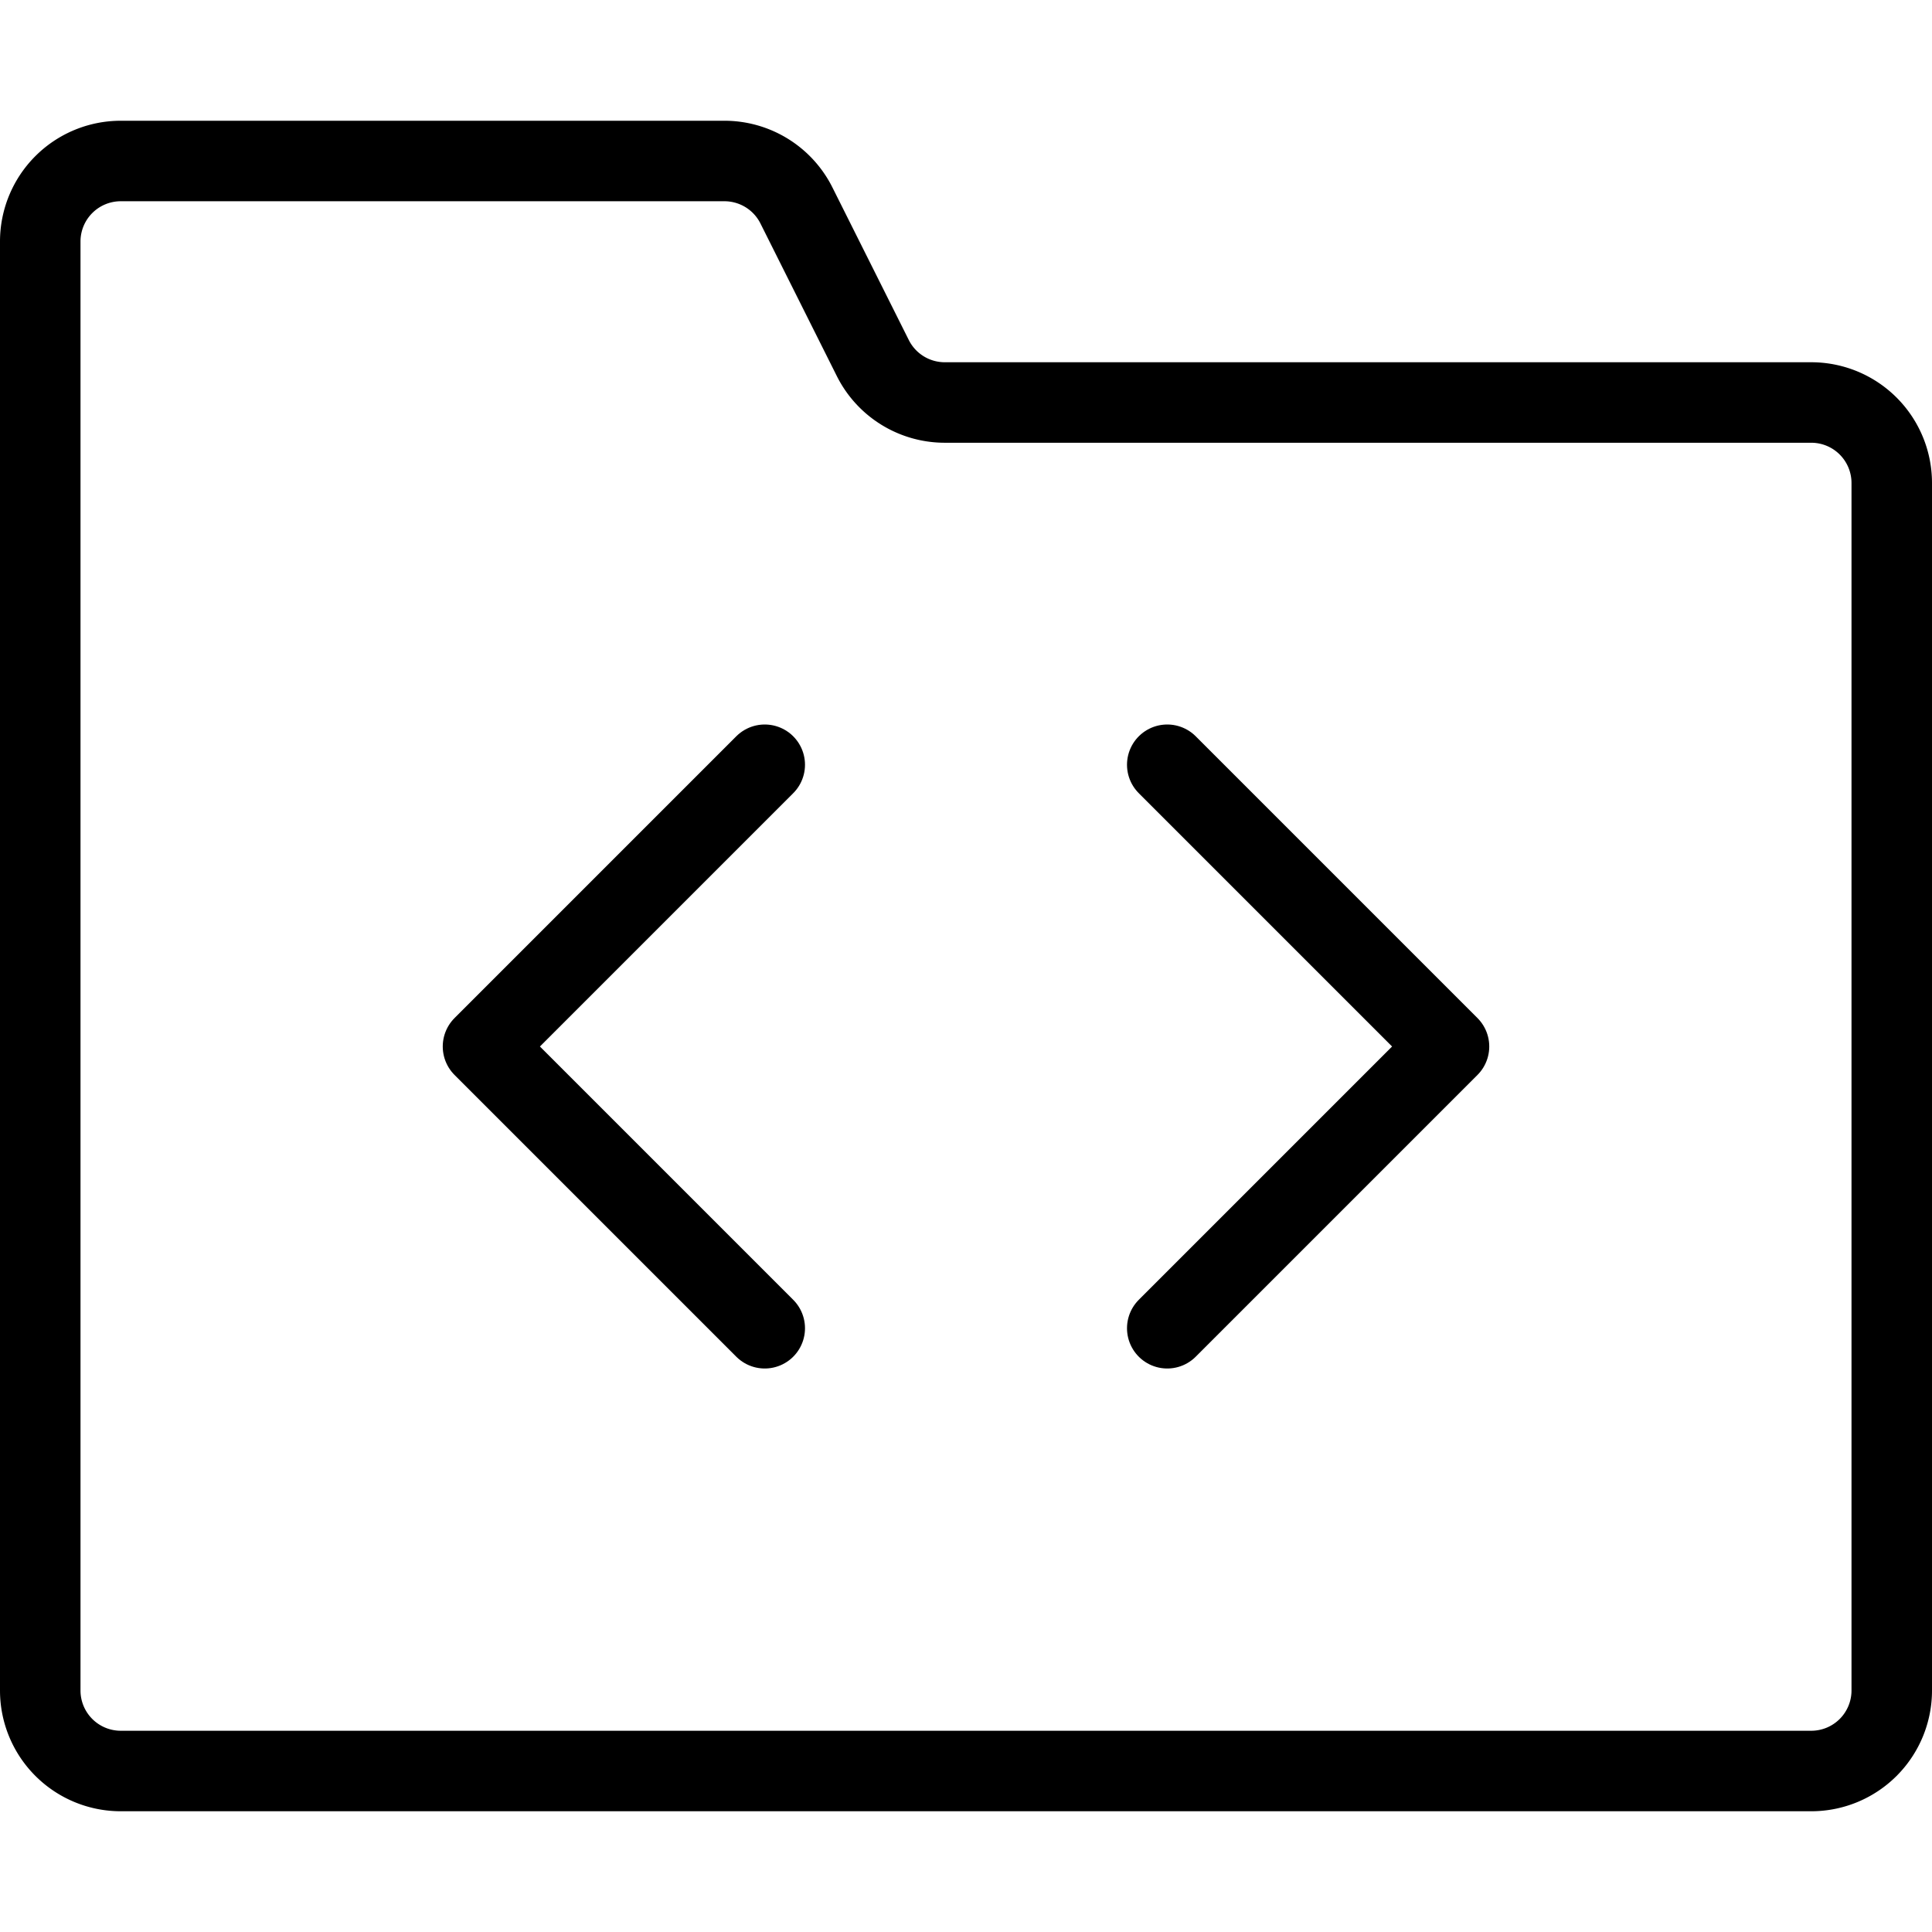
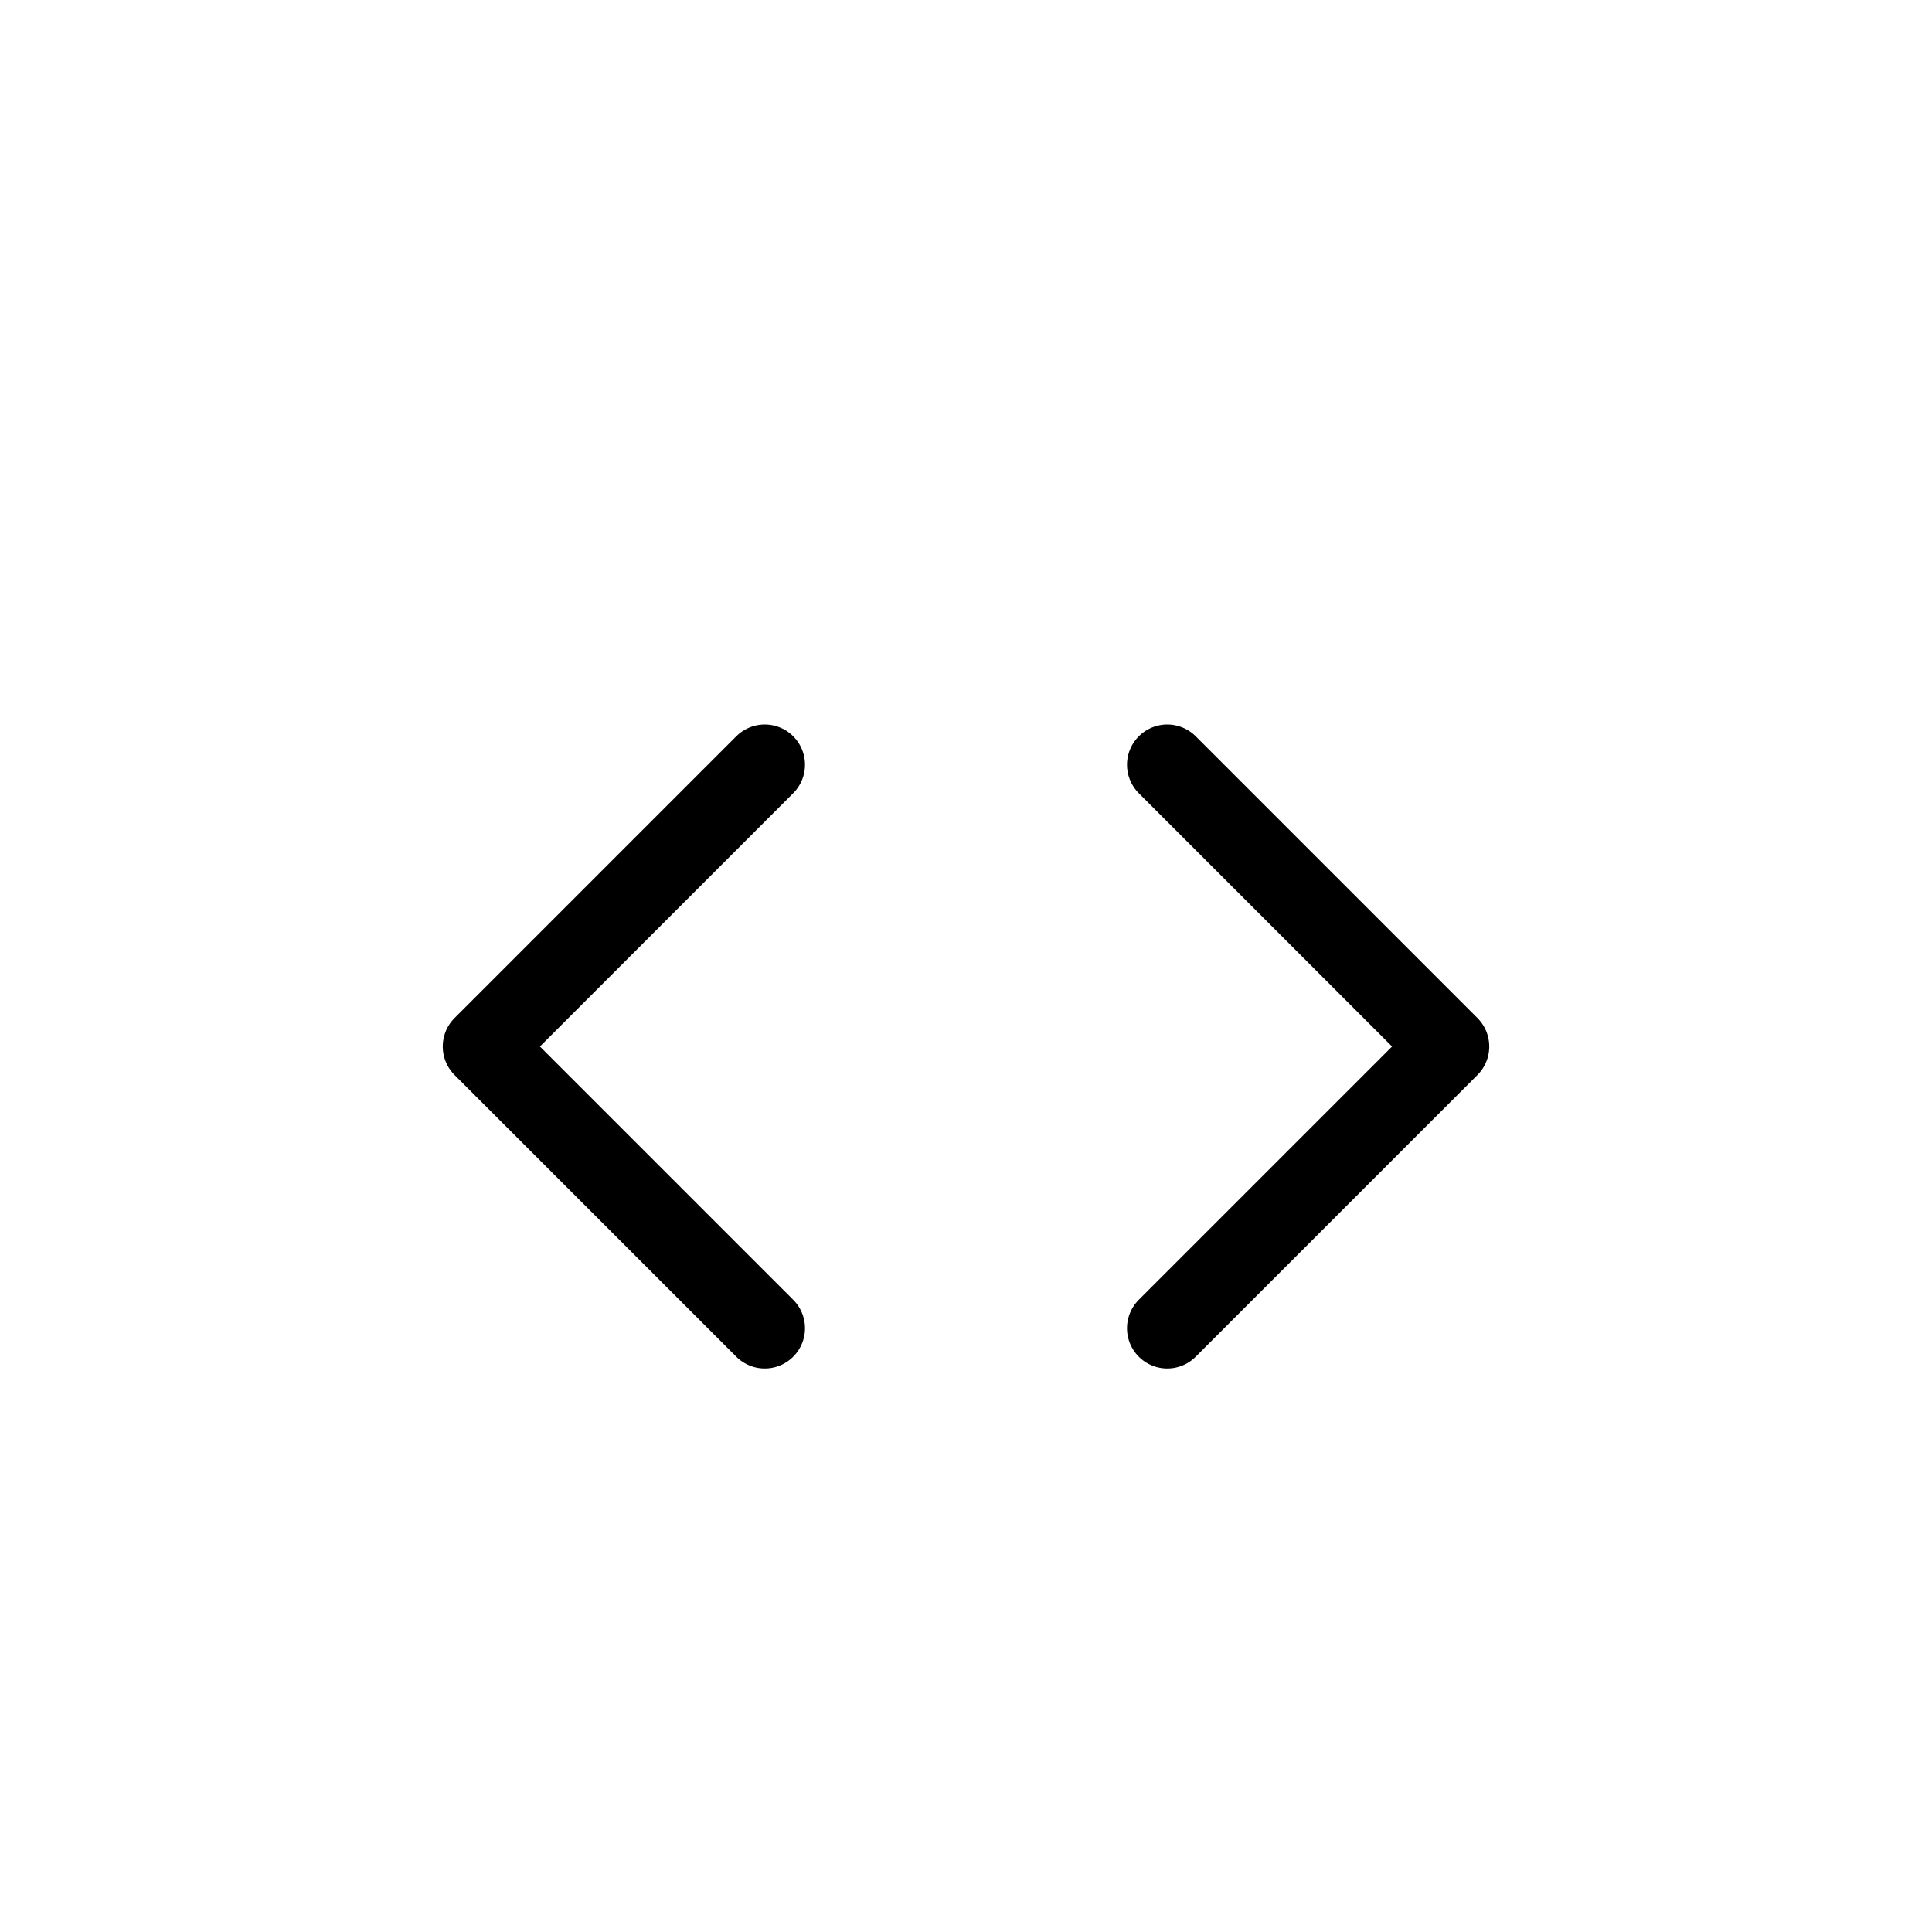
<svg xmlns="http://www.w3.org/2000/svg" viewBox="0 0 24 24">
  <g transform="matrix(1,0,0,1,0,0)">
-     <path d="M11.736,5a1,1,0,0,1-.894-.553L9.894,2.553A1,1,0,0,0,9,2H1.5a1,1,0,0,0-1,1V21a1,1,0,0,0,1,1h21a1,1,0,0,0,1-1V6a1,1,0,0,0-1-1Z" fill="none" stroke="#000000" stroke-linecap="round" stroke-linejoin="round" />
    <path d="M14.5 9.5L18 13 14.5 16.5" fill="none" stroke="#000000" stroke-linecap="round" stroke-linejoin="round" />
    <path d="M9.5 9.5L6 13 9.5 16.5" fill="none" stroke="#000000" stroke-linecap="round" stroke-linejoin="round" />
  </g>
</svg>